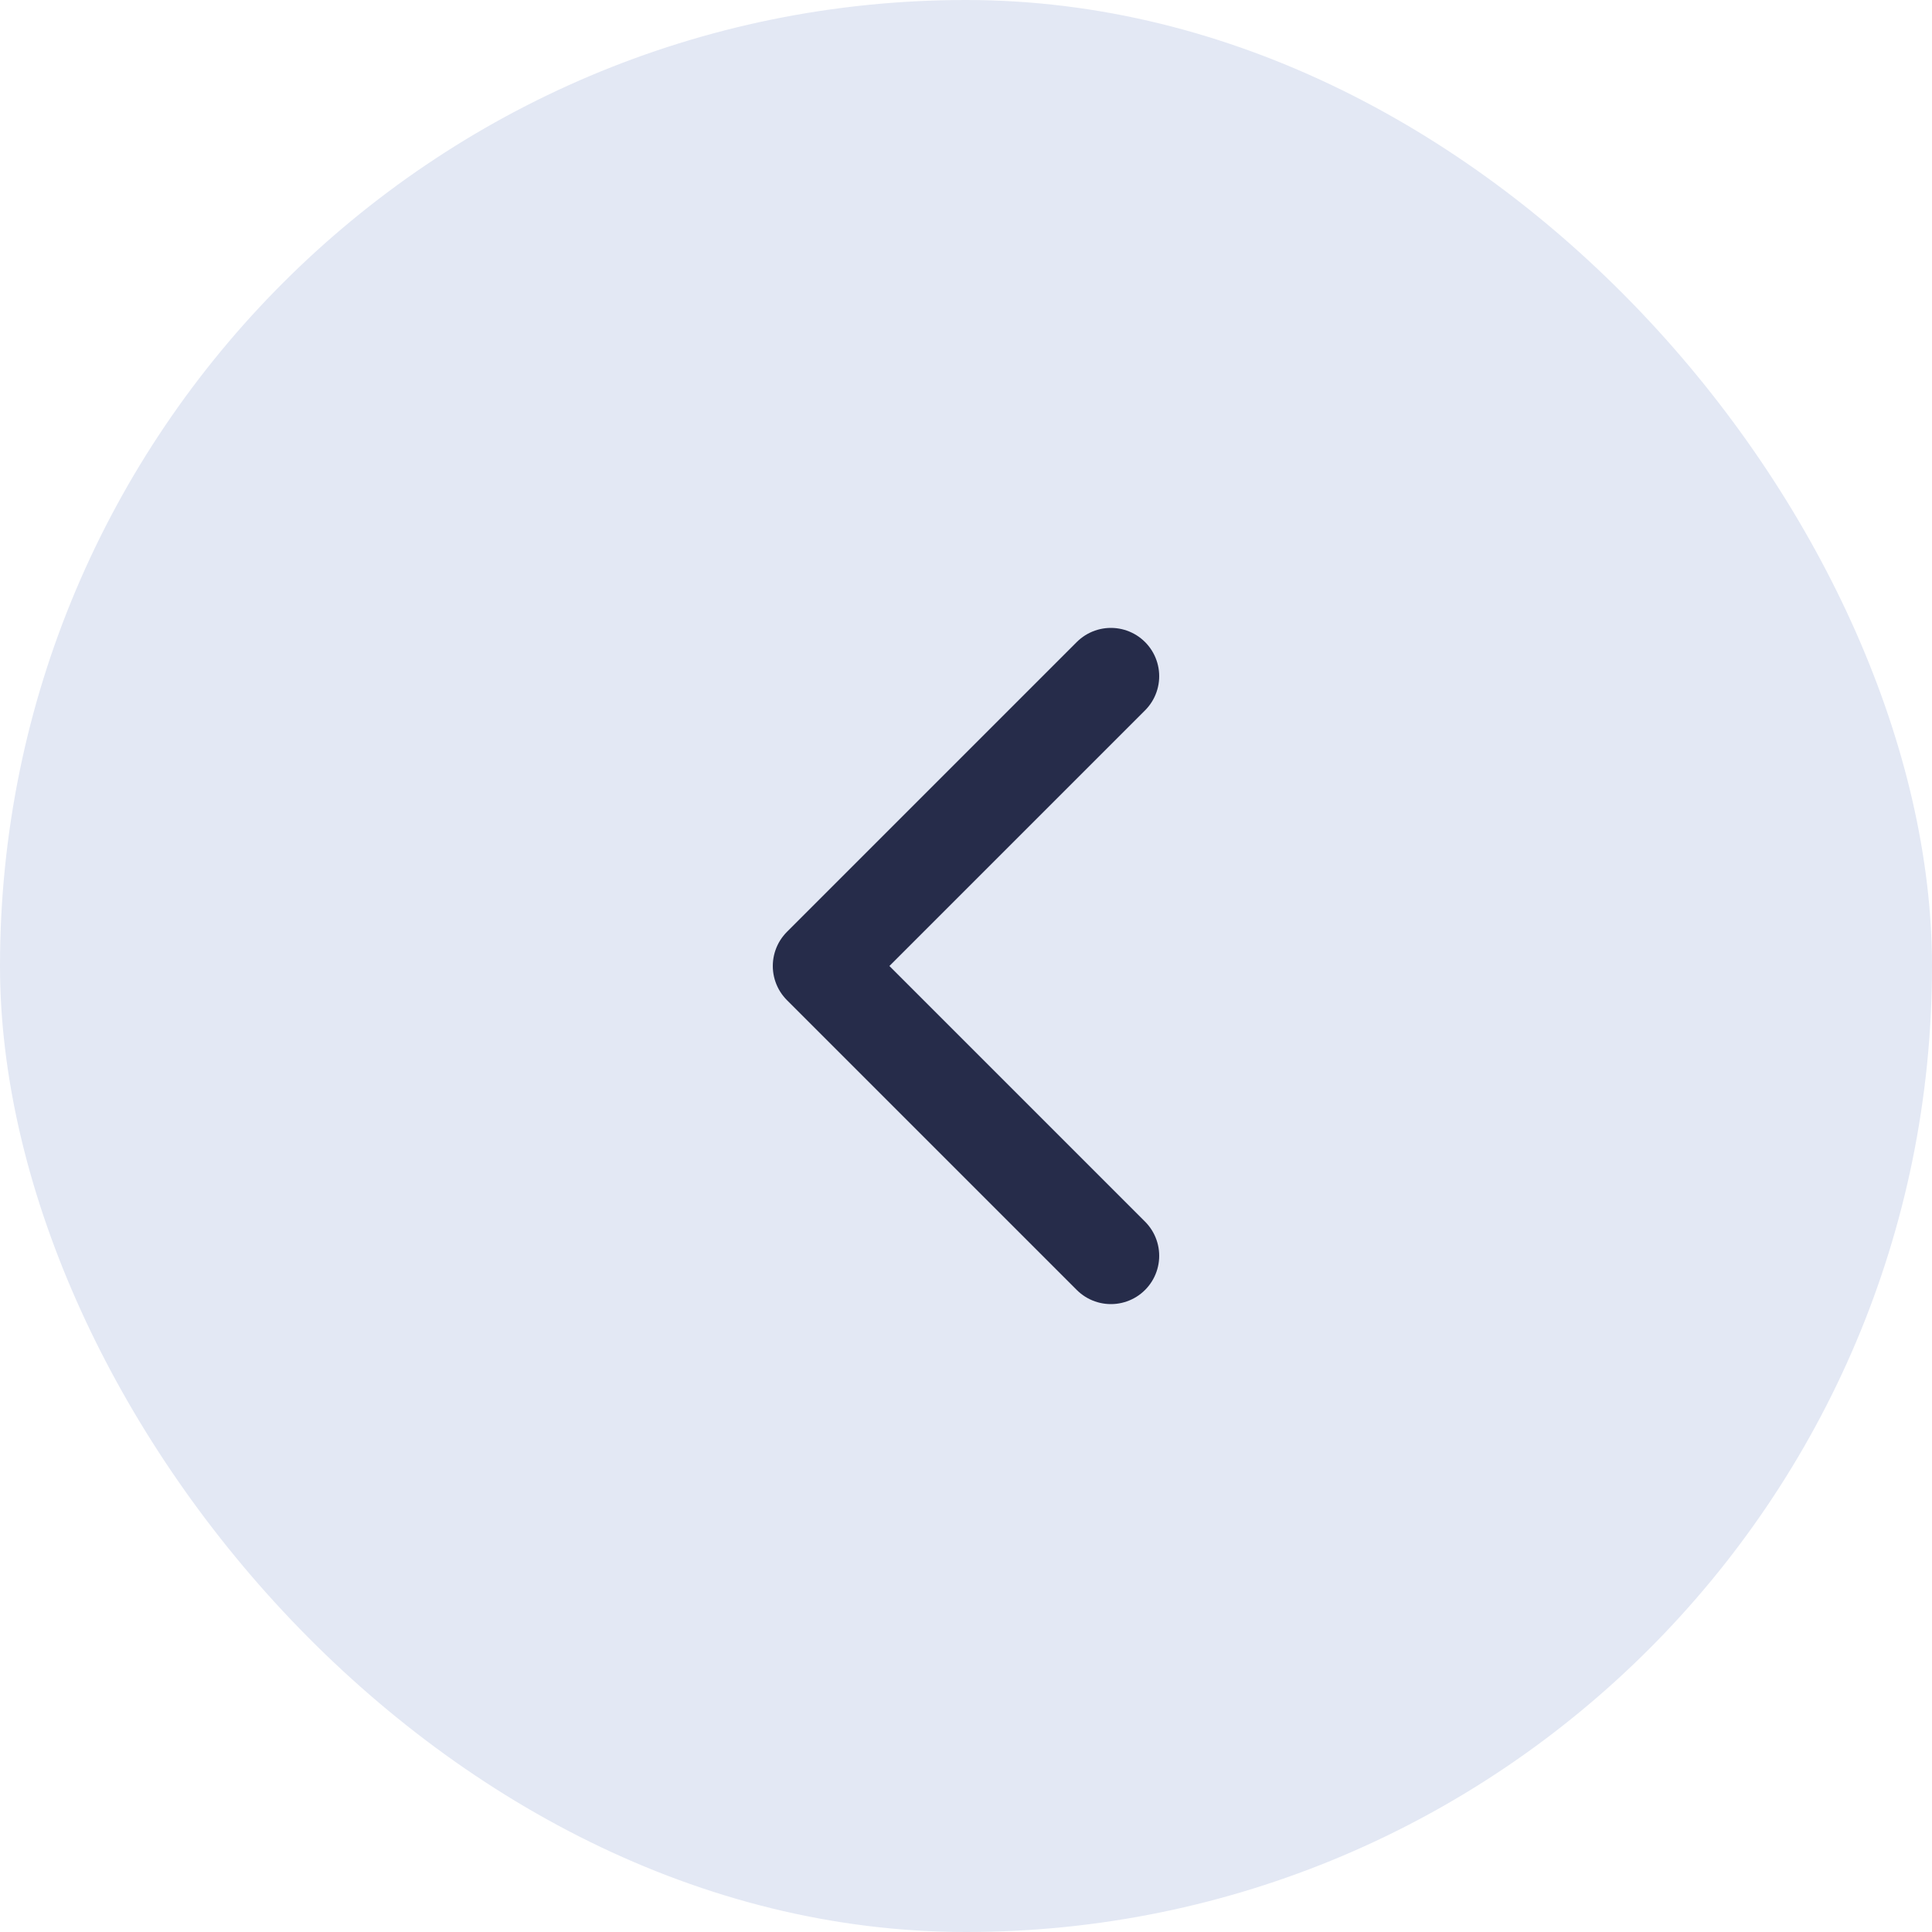
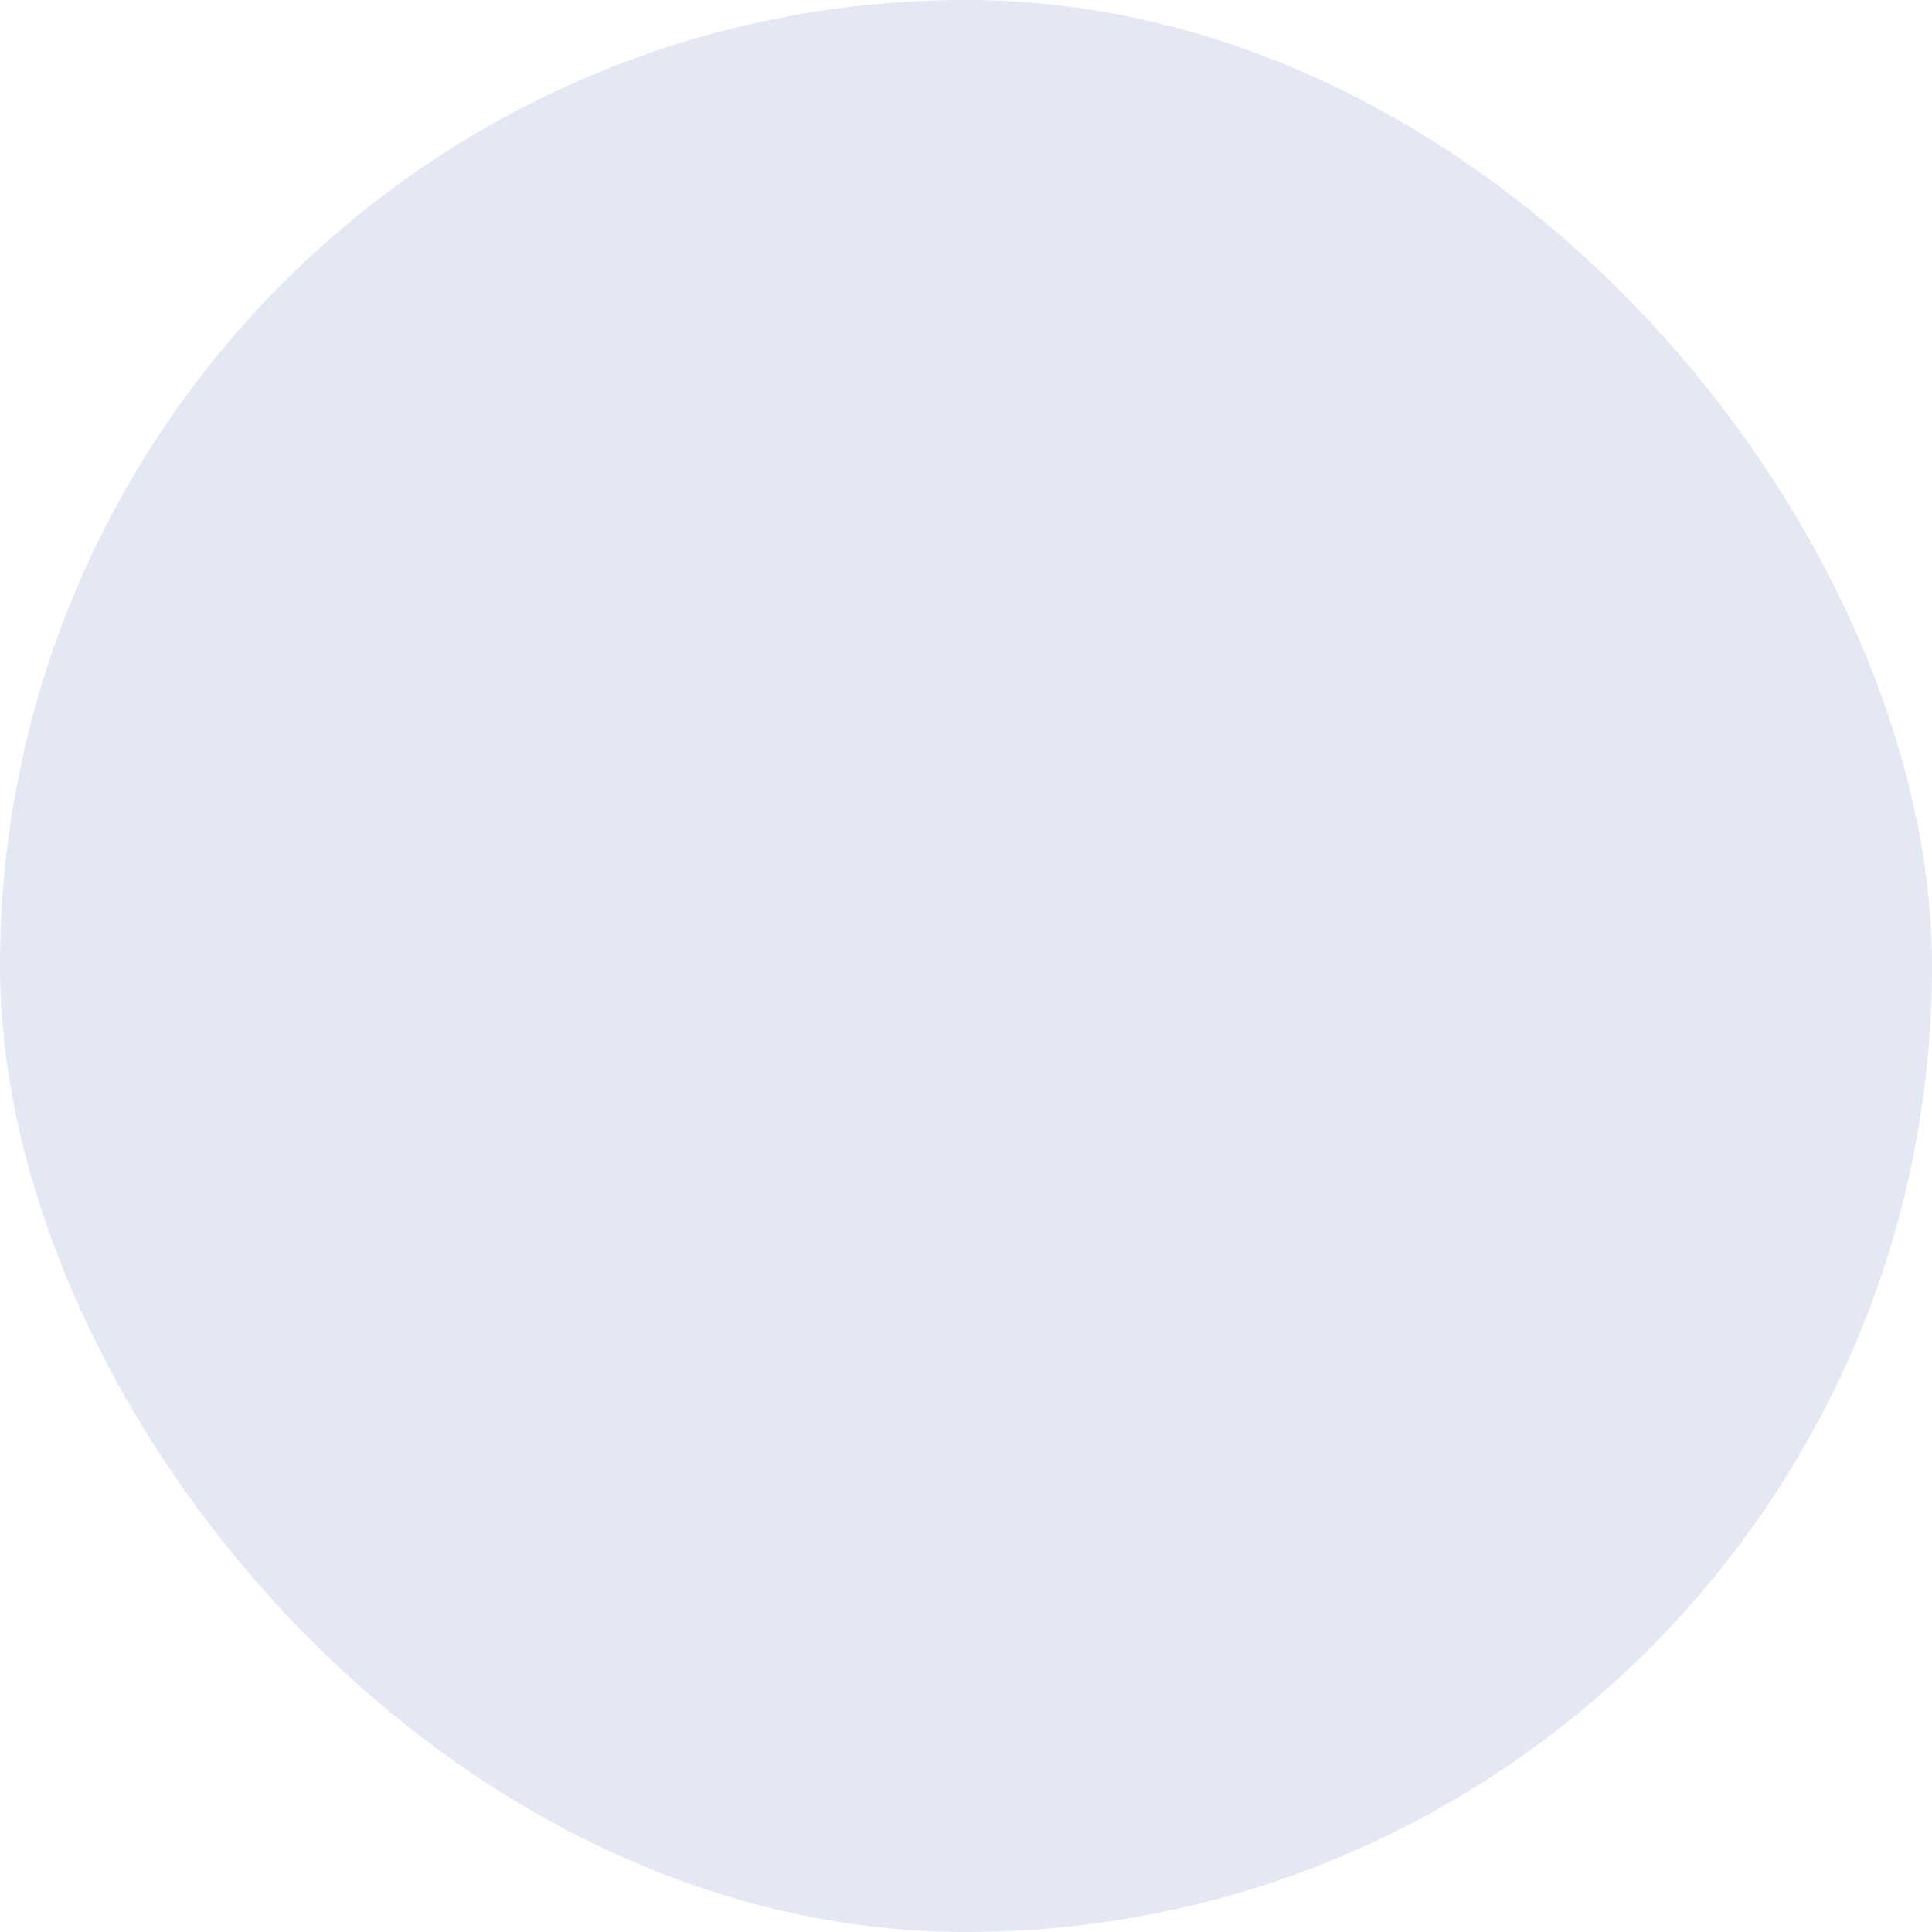
<svg xmlns="http://www.w3.org/2000/svg" width="40" height="40" viewBox="0 0 40 40" fill="none">
  <rect x="40" y="40" width="40" height="40" rx="20" transform="rotate(-180 40 40)" fill="#E3E8F4" />
-   <path d="M23 14L17 20L23 26" stroke="#262C4A" stroke-width="2" stroke-linecap="round" stroke-linejoin="round" />
</svg>